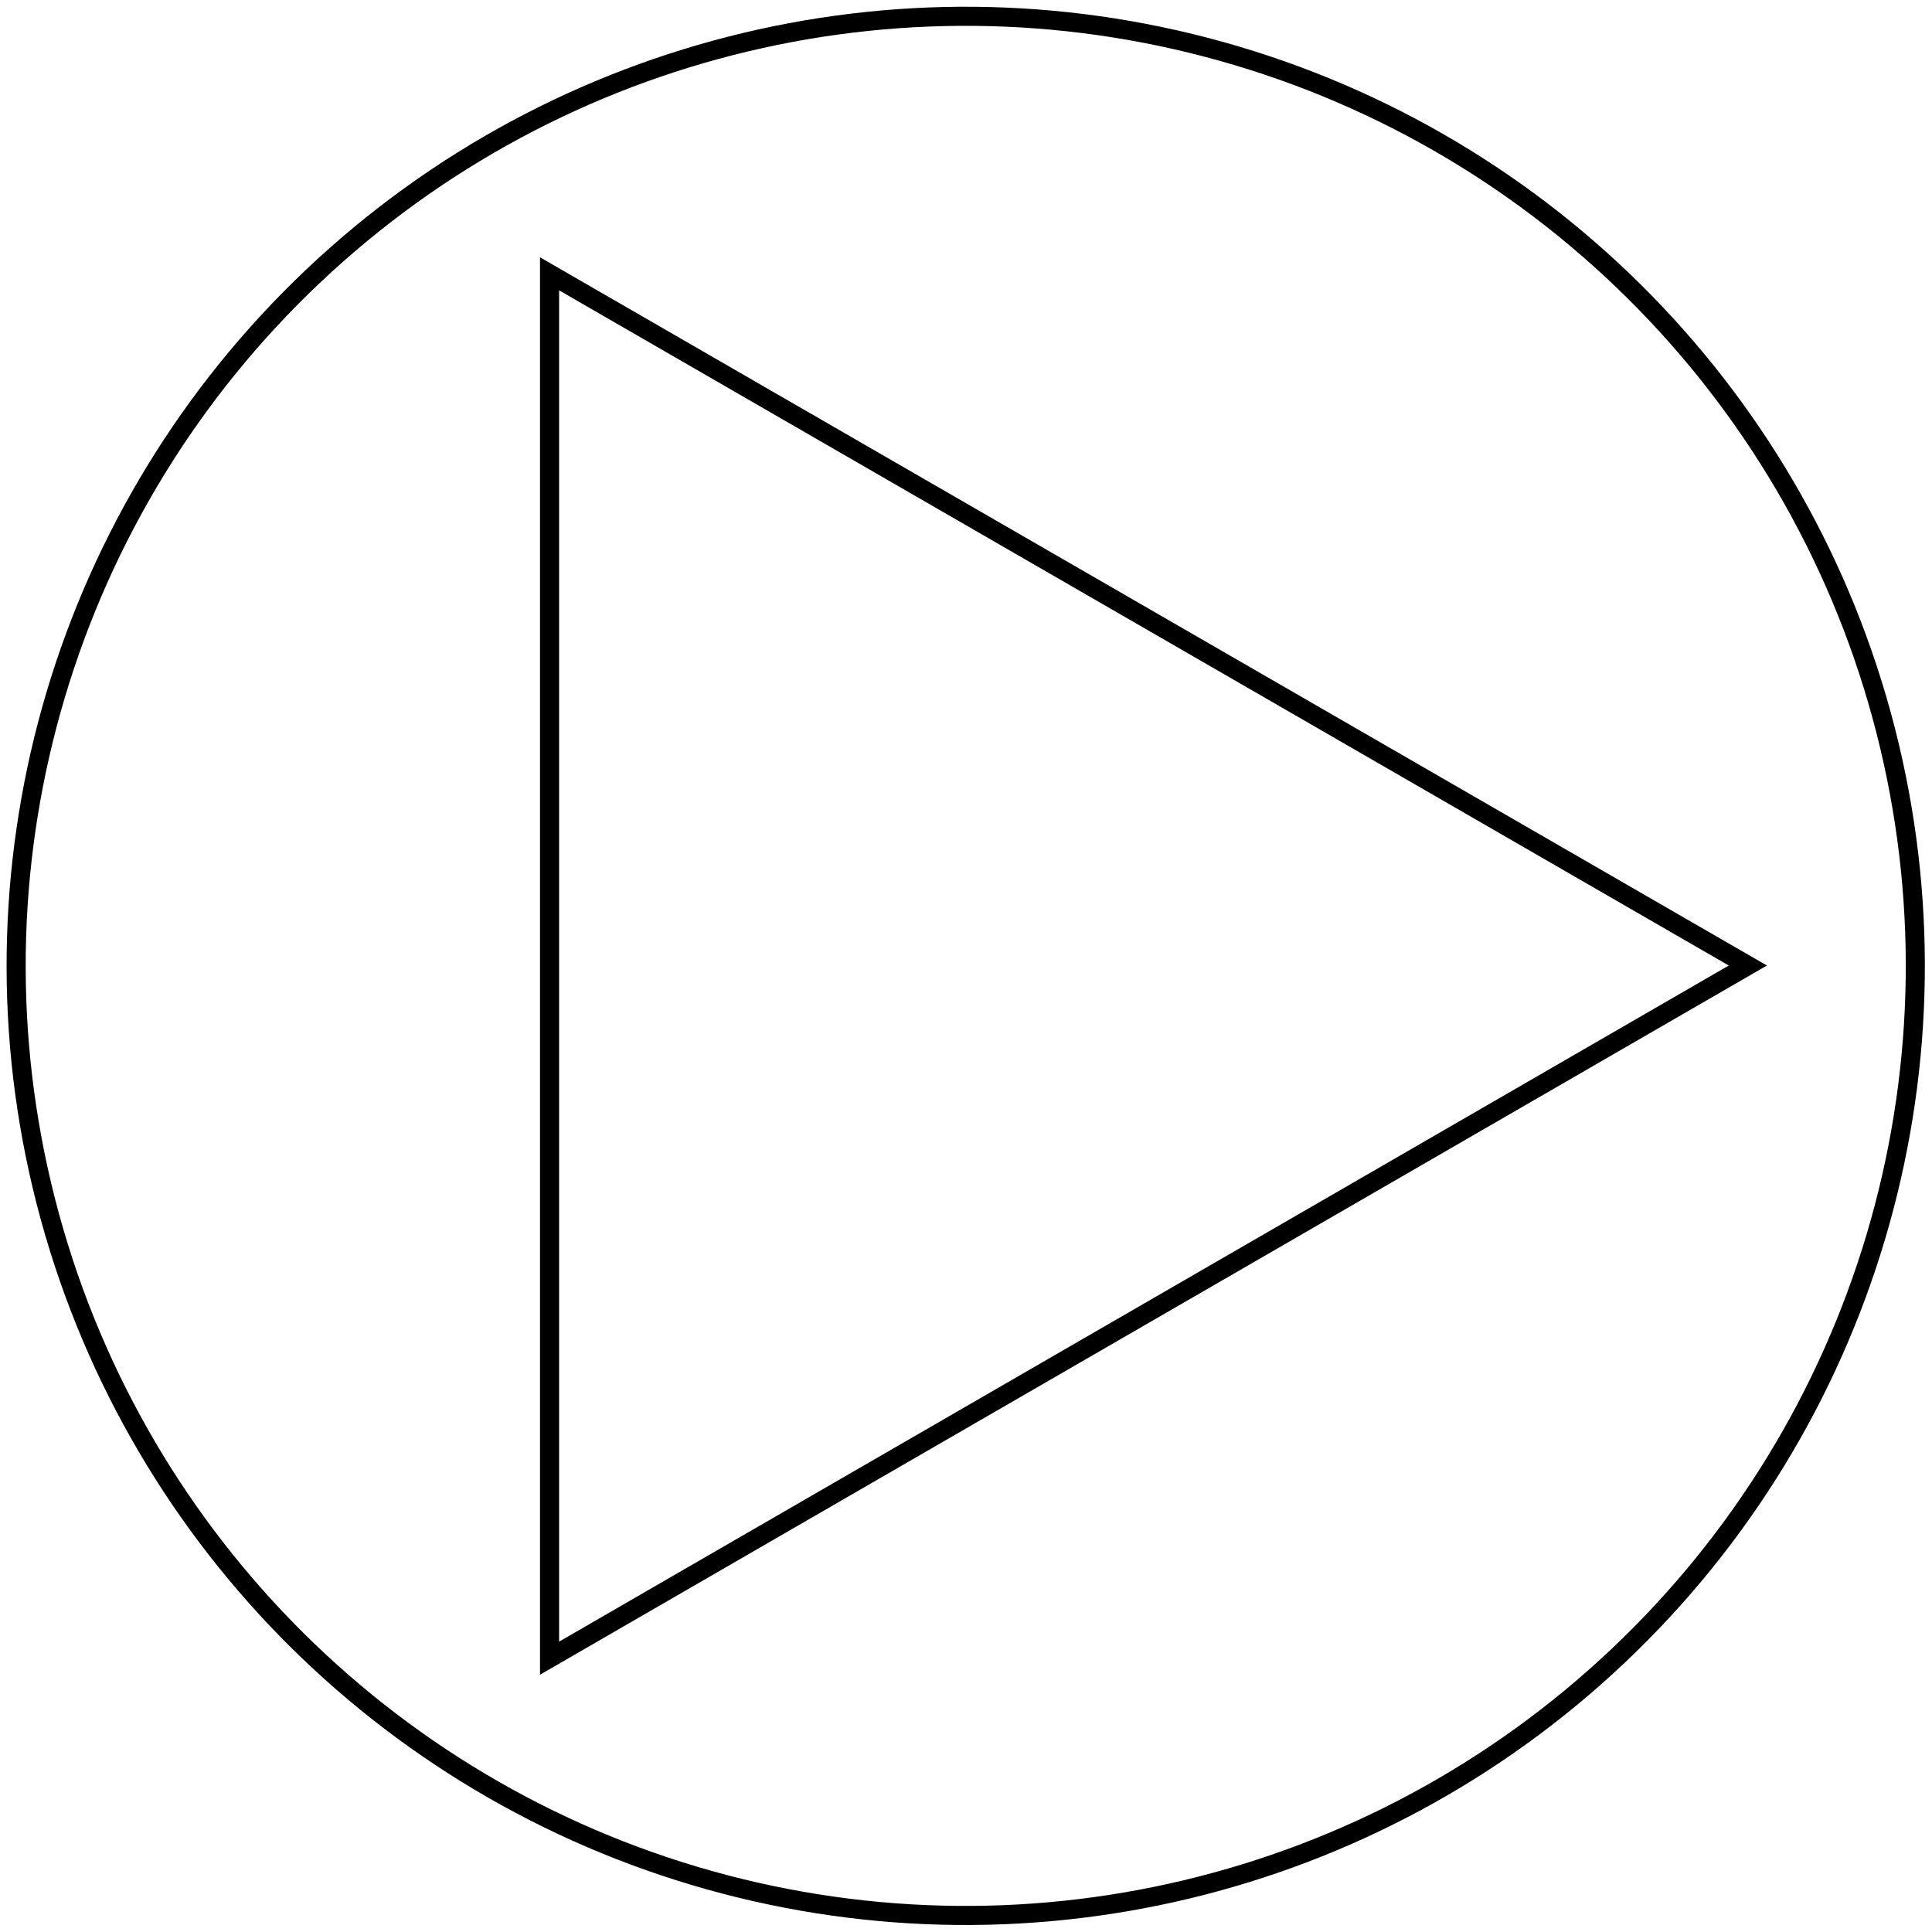
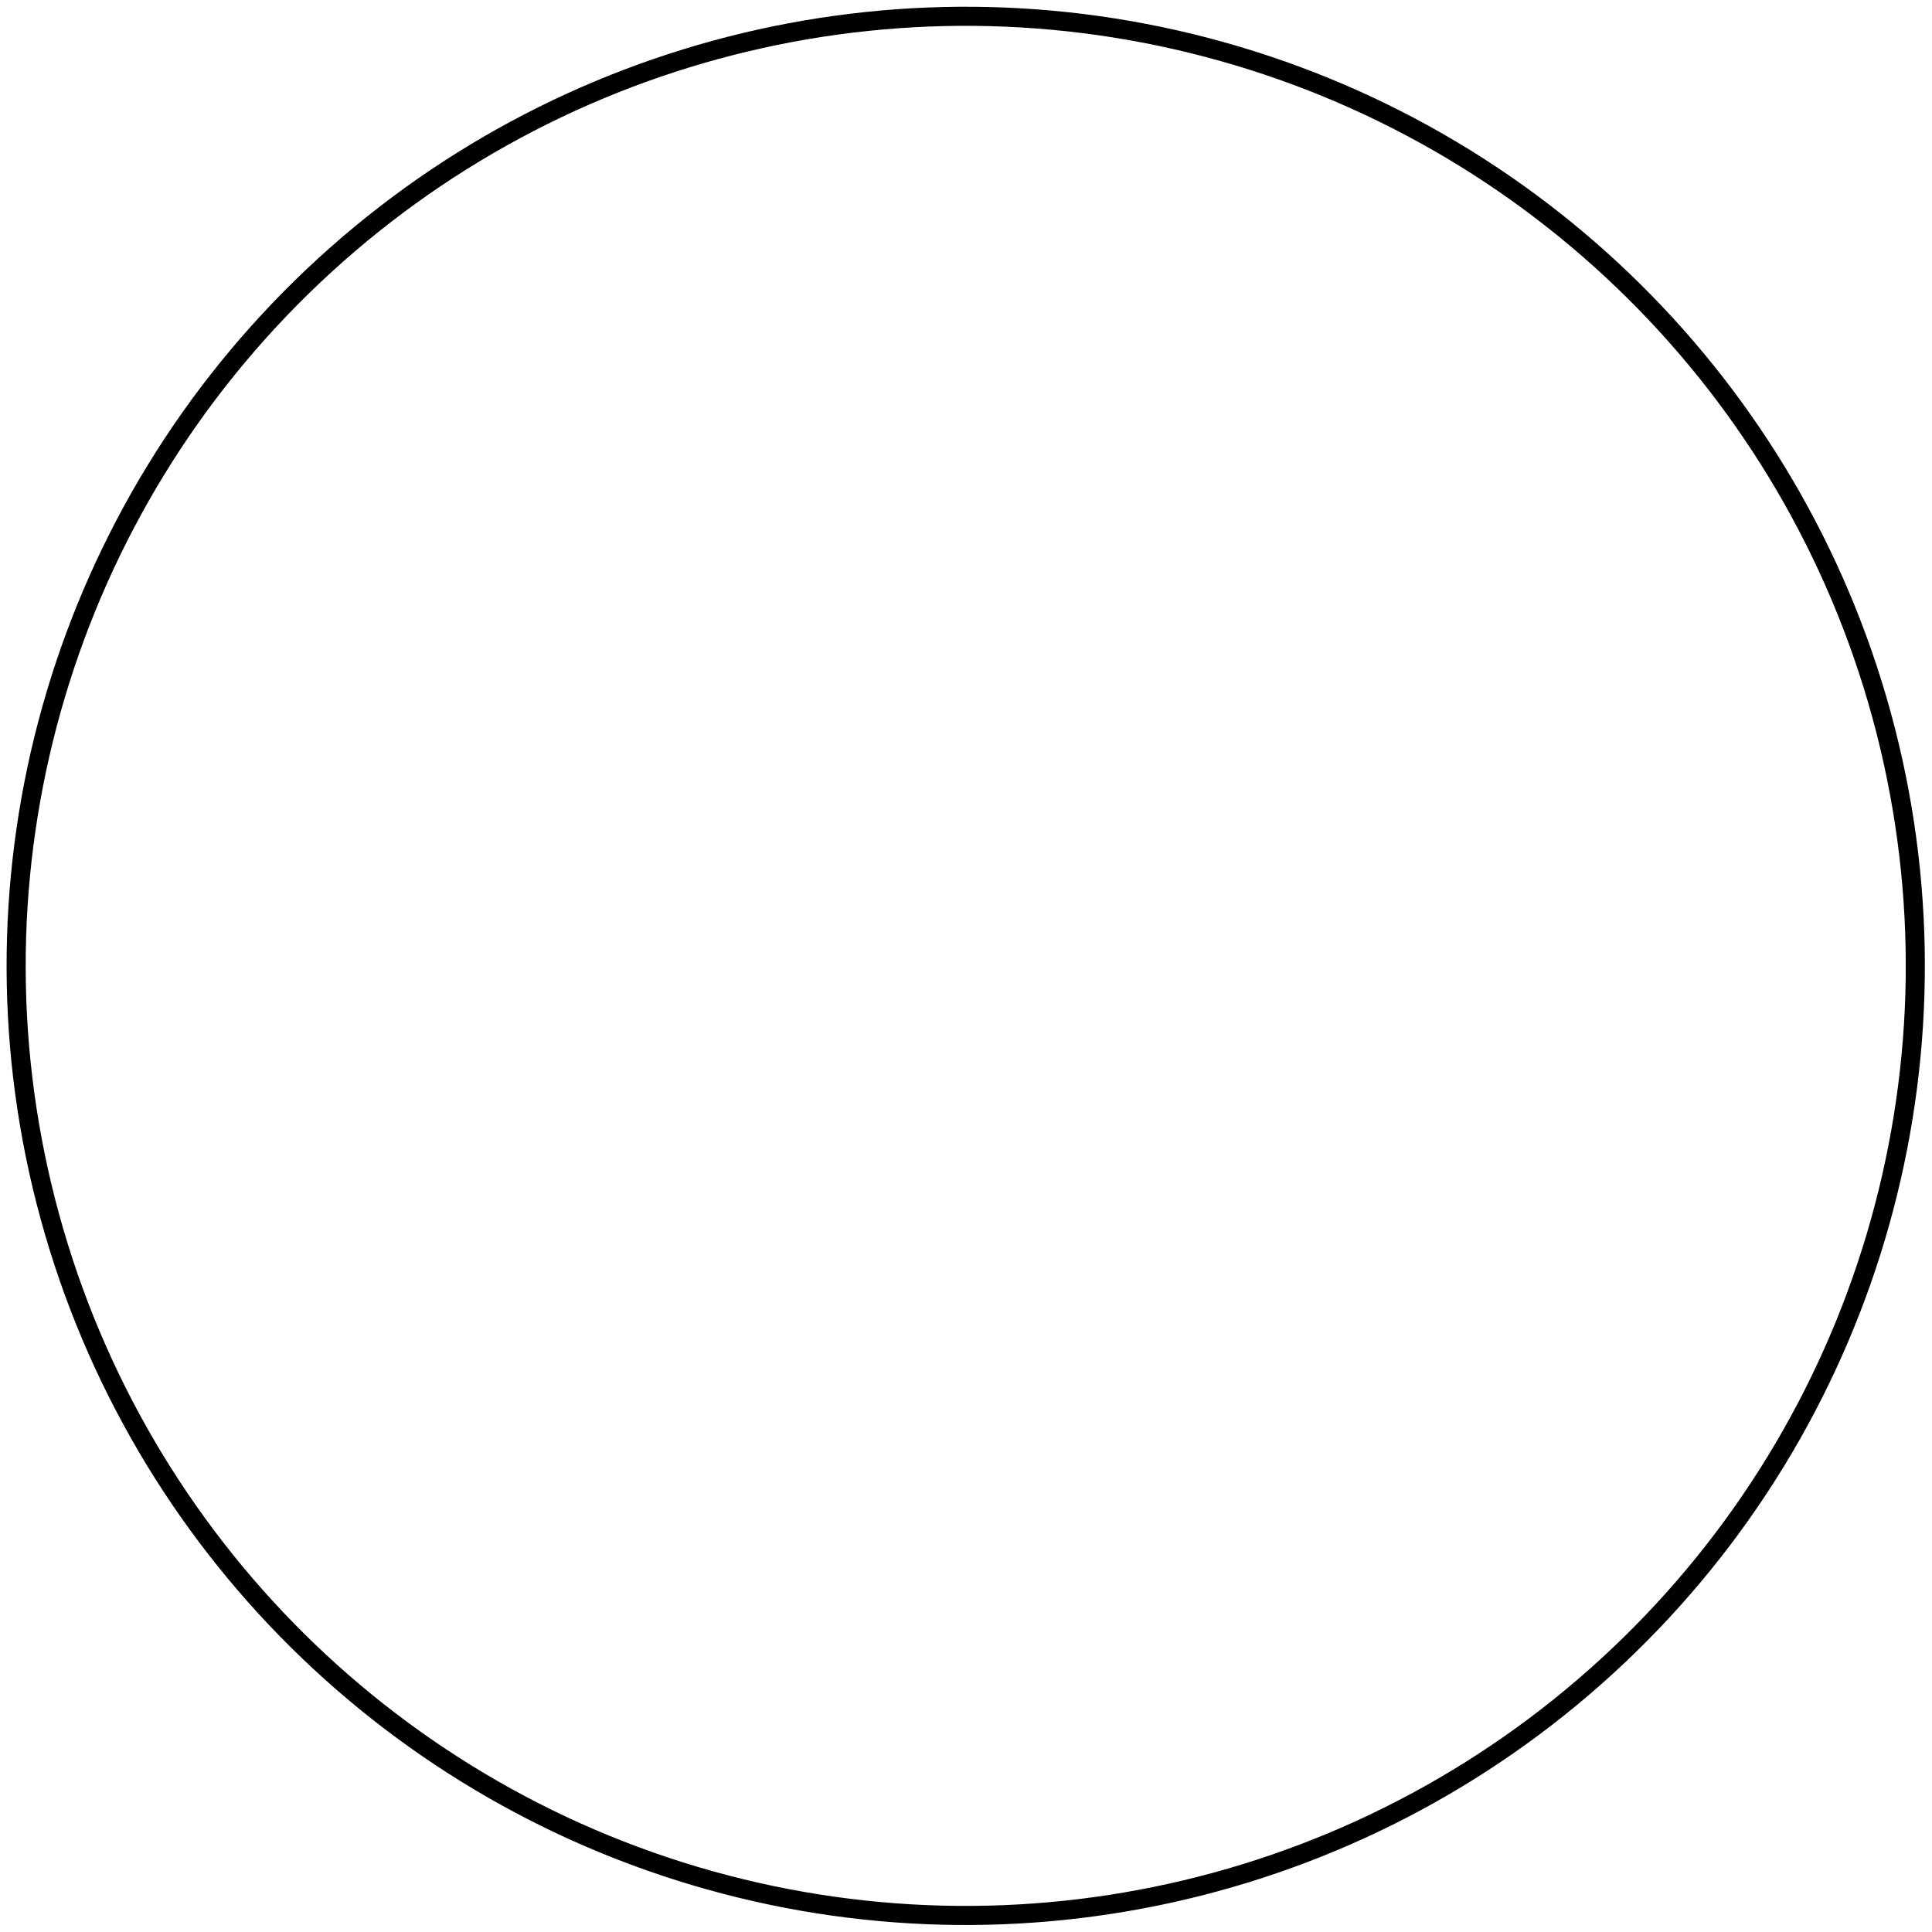
<svg xmlns="http://www.w3.org/2000/svg" version="1.1" id="Ebene_1" x="0px" y="0px" viewBox="0 0 202.5 202.5" style="enable-background:new 0 0 202.5 202.5;" xml:space="preserve">
  <style type="text/css">
	.st0{fill:none;stroke:#000000;stroke-width:2.0;}
	.st1{display:none;stroke-width:9.0;}
	.st2{display:inline;fill:none;stroke:#000000;stroke-width:2.0;}
</style>
  <g class="st0">
    <ellipse transform="matrix(0.973 -0.232 0.232 0.973 -20.724 26.248)" class="st0" cx="101.2" cy="101.2" rx="99.5" ry="99.5" />
-     <polygon class="st0" points="183.2,101.2 57.6,28.7 57.6,173.8  " />
  </g>
  <g class="st1">
-     <line class="st2" x1="114.8" y1="28.3" x2="114.8" y2="174.2" />
-     <line class="st2" x1="87.7" y1="28.3" x2="87.7" y2="174.2" />
-     <ellipse transform="matrix(0.973 -0.232 0.232 0.973 -20.724 26.248)" class="st2" cx="101.2" cy="101.2" rx="99.5" ry="99.5" />
-   </g>
+     </g>
</svg>